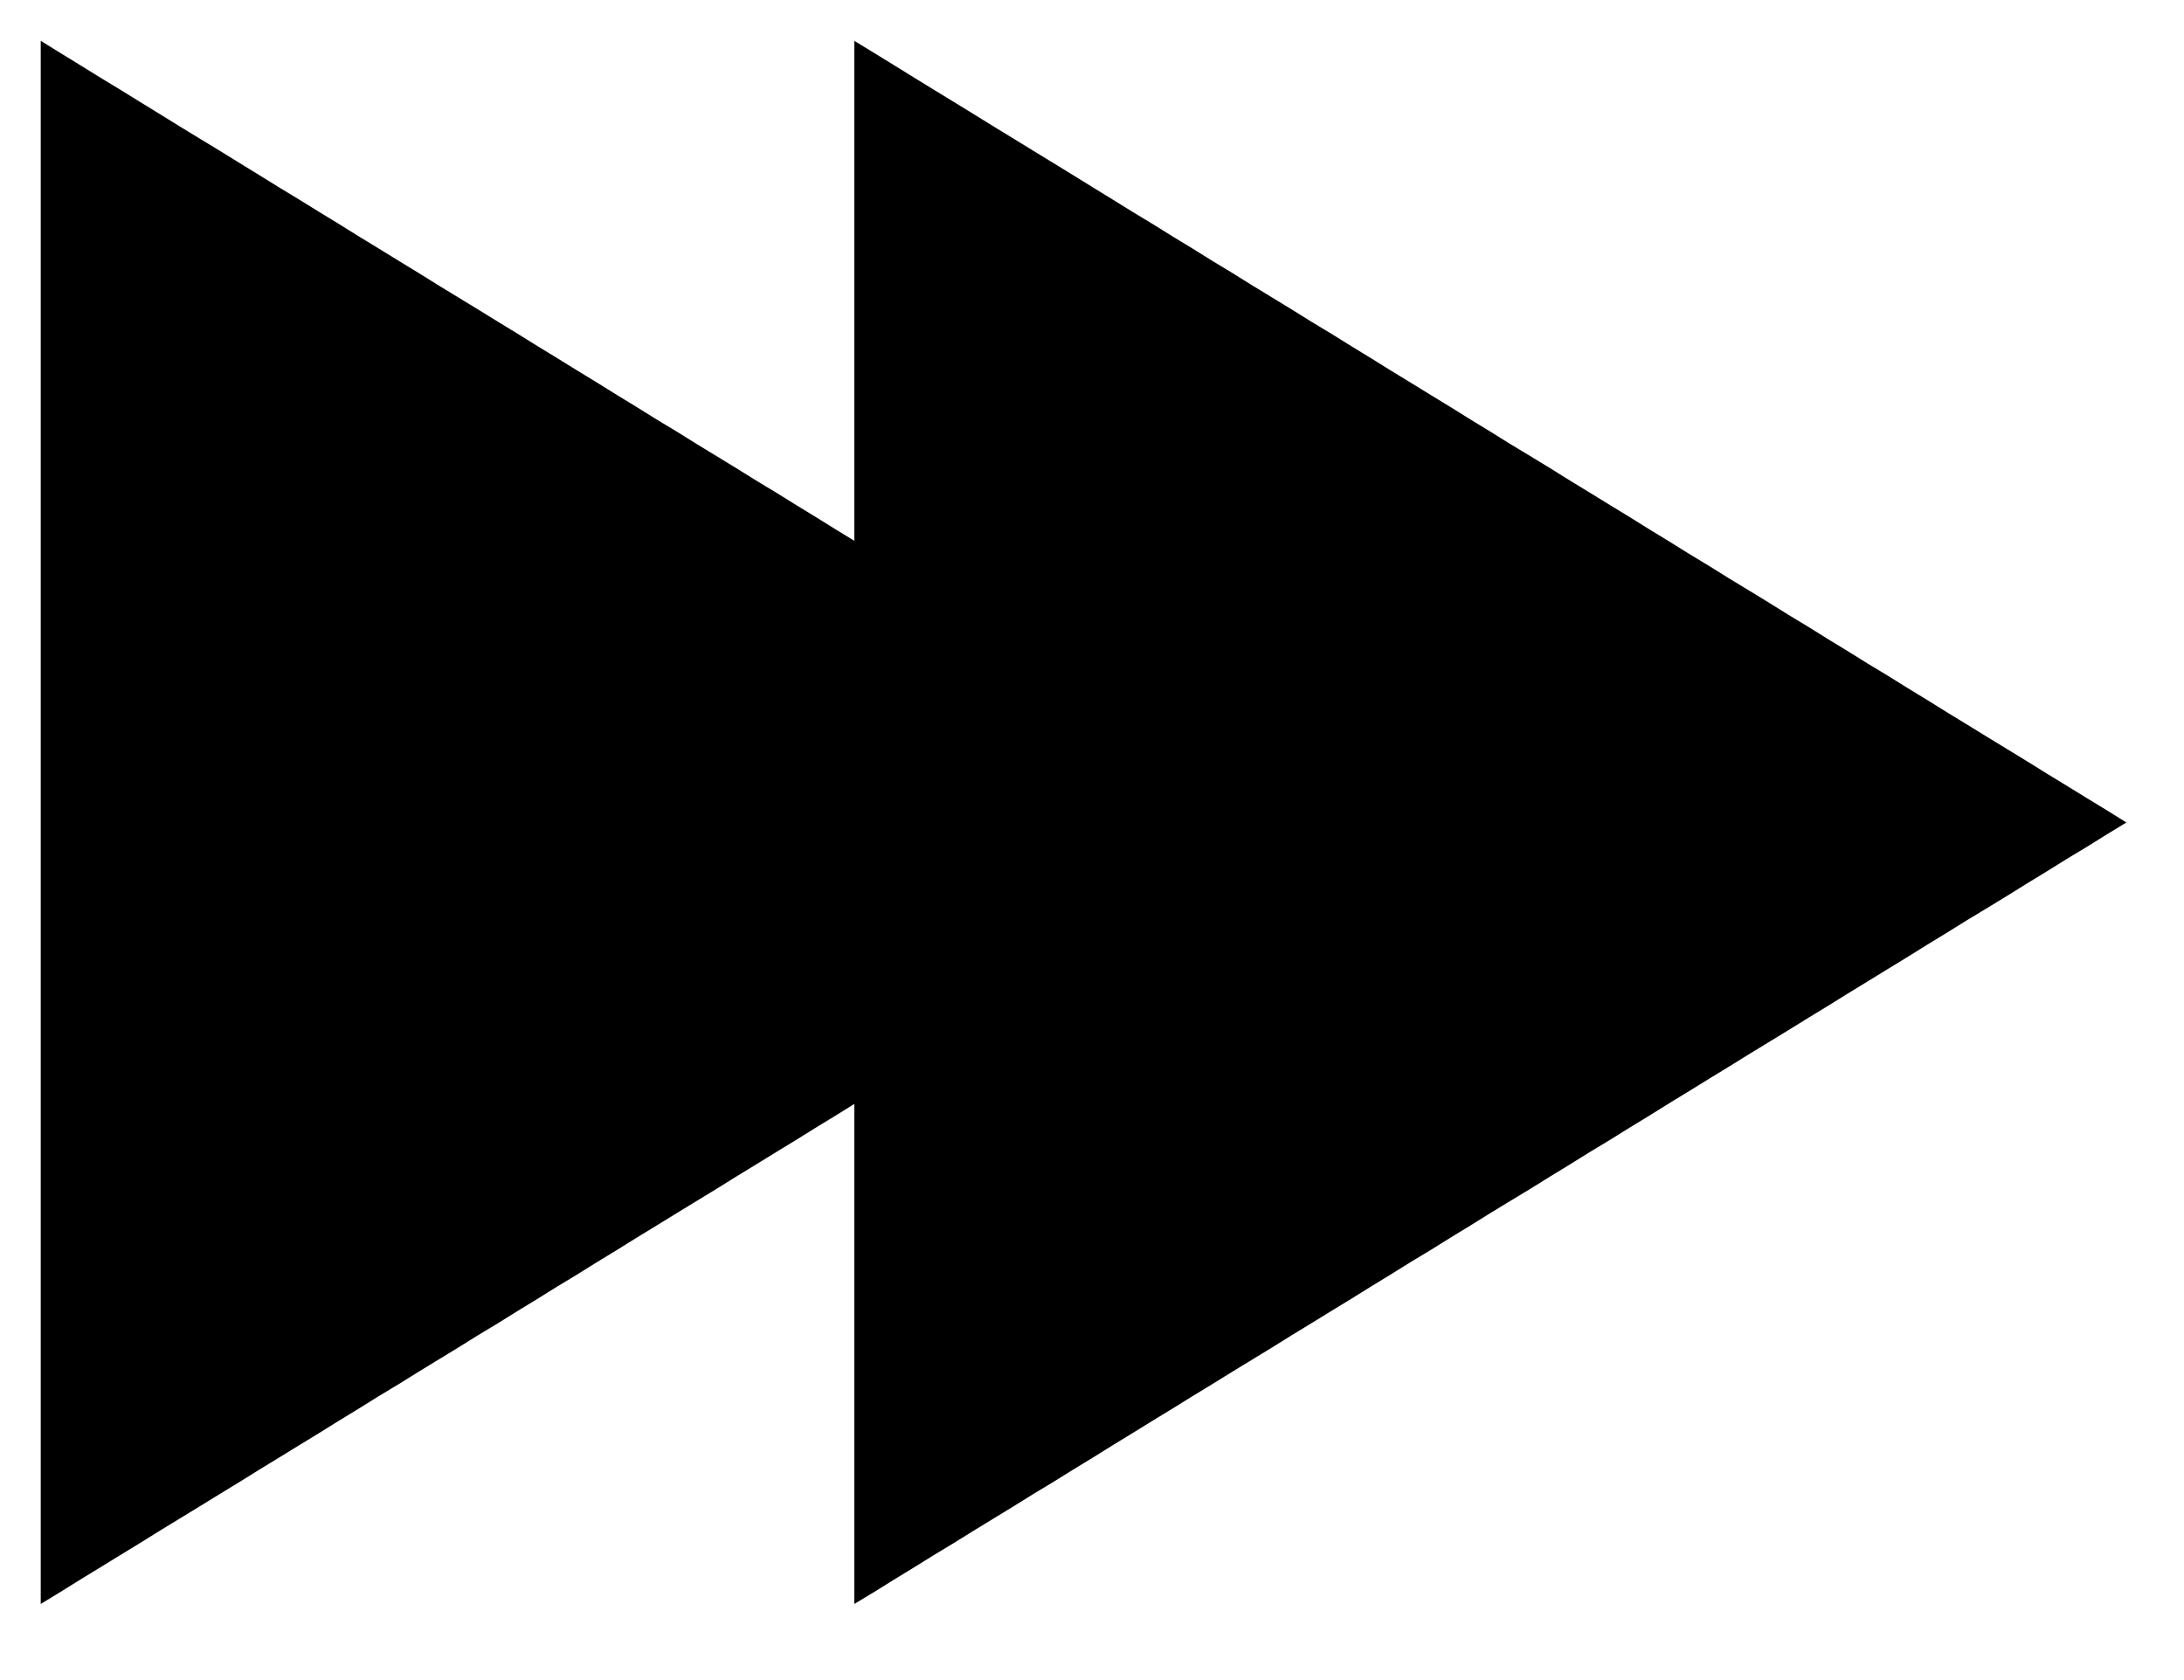
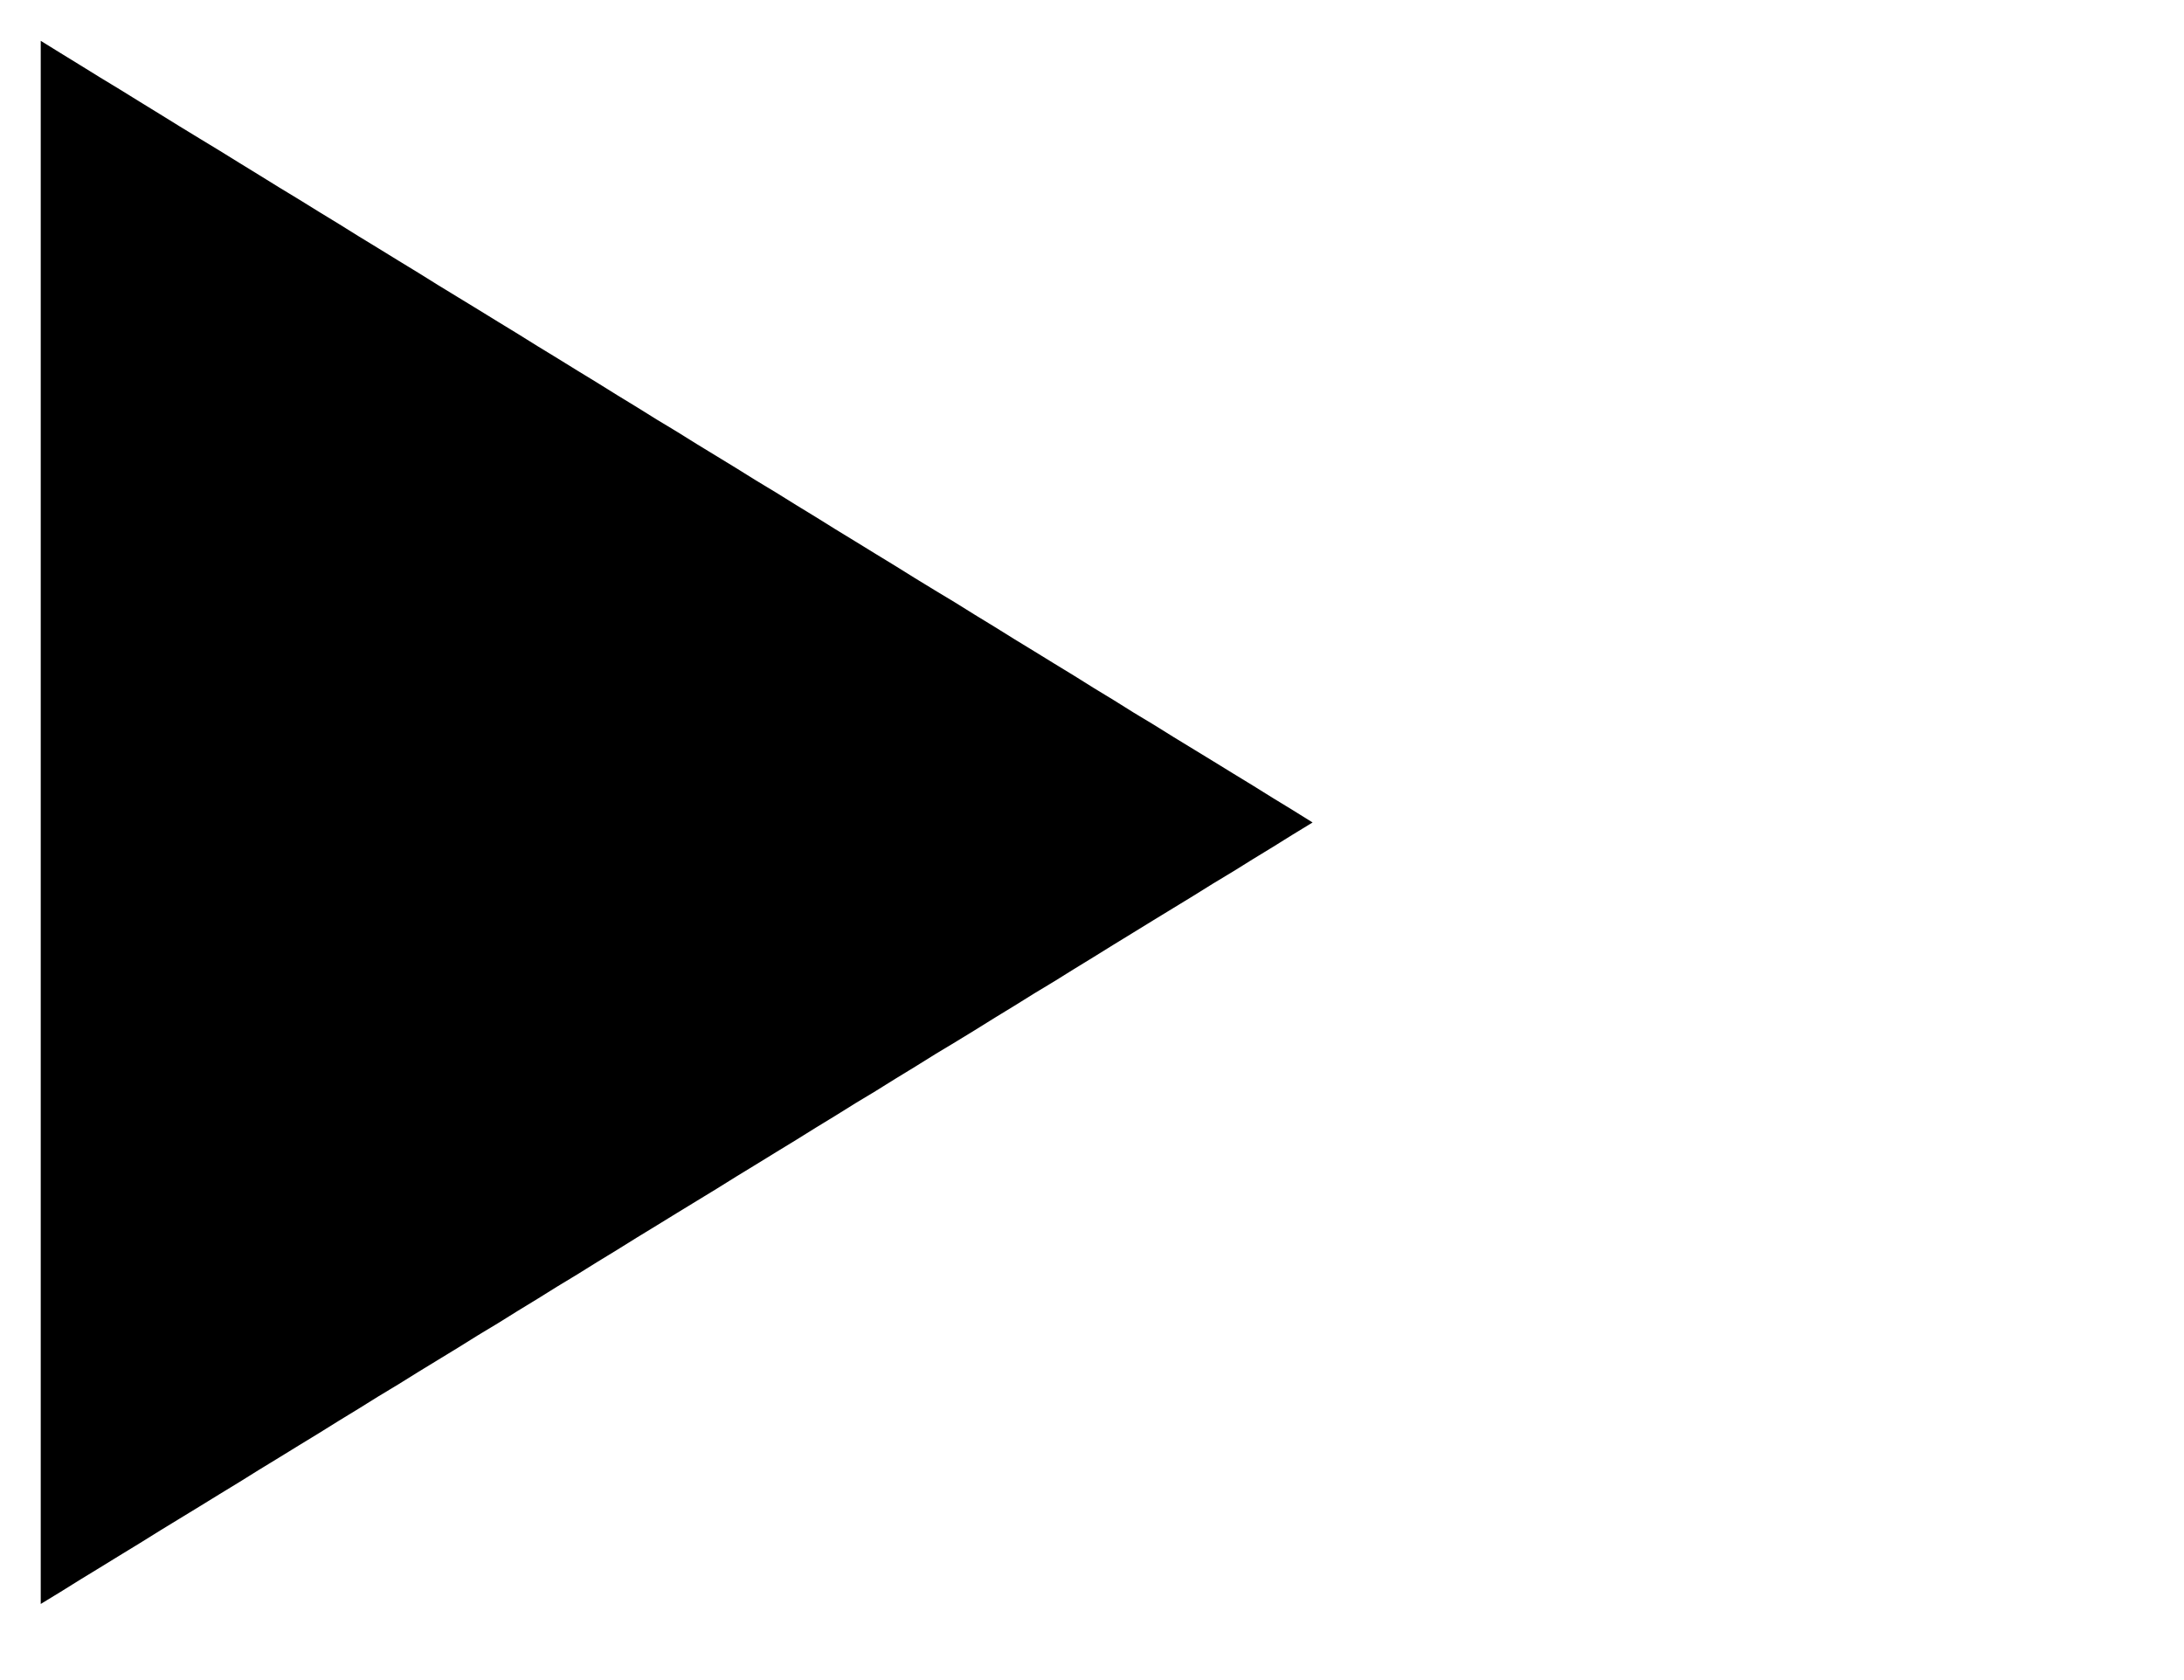
<svg xmlns="http://www.w3.org/2000/svg" width="26" height="20" viewBox="0 0 26 20" fill="none">
-   <path d="M25.314 9.791L25.078 9.644L24.842 9.5L24.603 9.353L24.367 9.209L24.131 9.062L23.895 8.918L23.659 8.774L23.42 8.627L23.184 8.483L22.948 8.336L22.712 8.192L22.476 8.045L22.237 7.901L22.001 7.754L21.765 7.61L21.529 7.463L21.291 7.319L21.055 7.172L20.819 7.028L20.582 6.884L20.346 6.737L20.108 6.593L19.872 6.446L19.636 6.302L19.4 6.155L19.164 6.011L18.925 5.864L18.689 5.72L18.453 5.573L18.217 5.429L17.978 5.285L17.742 5.138L17.506 4.994L17.27 4.847L17.034 4.703L16.795 4.556L16.559 4.412L16.323 4.265L16.087 4.121L15.851 3.974L15.612 3.83L15.376 3.683L15.14 3.539L14.904 3.395L14.668 3.248L14.43 3.104L14.194 2.957L13.957 2.813L13.721 2.666L13.483 2.522L13.247 2.376L13.011 2.231L12.775 2.085L12.539 1.94L12.3 1.794L12.064 1.649L11.828 1.505L11.592 1.359L11.356 1.214L11.117 1.068L10.881 0.923L10.645 0.777L10.409 0.632L10.17 0.486V0.777V1.068V1.359V1.649V1.94V2.231V2.522V2.813V3.104V3.395V3.683V3.974V4.265V4.556V4.847V5.138V5.429V5.72V6.011V6.302V6.593V6.884V7.172V7.463V7.754V8.045V8.336V8.627V8.918V9.209V9.5V9.791V10.082V10.373V10.664V10.952V11.243V11.534V11.825V12.116V12.407V12.698V12.989V13.28V13.571V13.862V14.153V14.441V14.732V15.023V15.314V15.605V15.896V16.187V16.478V16.769V17.06V17.351V17.642V17.933V18.221V18.512V18.803V19.094L10.409 18.95L10.645 18.803L10.881 18.659L11.117 18.512L11.356 18.368L11.592 18.221L11.828 18.077L12.064 17.933L12.3 17.786L12.539 17.642L12.775 17.495L13.011 17.351L13.247 17.204L13.483 17.06L13.721 16.913L13.957 16.769L14.194 16.622L14.43 16.478L14.668 16.331L14.904 16.187L15.14 16.043L15.376 15.896L15.612 15.752L15.851 15.605L16.087 15.461L16.323 15.314L16.559 15.17L16.795 15.023L17.034 14.879L17.27 14.732L17.506 14.588L17.742 14.441L17.978 14.297L18.217 14.153L18.453 14.006L18.689 13.862L18.925 13.715L19.164 13.571L19.4 13.424L19.636 13.28L19.872 13.133L20.108 12.989L20.346 12.842L20.582 12.698L20.819 12.551L21.055 12.407L21.291 12.263L21.529 12.116L21.765 11.972L22.001 11.825L22.237 11.681L22.476 11.534L22.712 11.39L22.948 11.243L23.184 11.099L23.42 10.952L23.659 10.808L23.895 10.664L24.131 10.517L24.367 10.373L24.603 10.226L24.842 10.082L25.078 9.935L25.314 9.791Z" fill="black" />
  <path d="M15.626 9.791L15.39 9.644L15.154 9.5L14.918 9.353L14.682 9.209L14.443 9.062L14.207 8.918L13.971 8.774L13.735 8.627L13.496 8.483L13.261 8.336L13.024 8.192L12.789 8.045L12.553 7.901L12.314 7.754L12.078 7.61L11.842 7.463L11.606 7.319L11.37 7.172L11.131 7.028L10.895 6.884L10.659 6.737L10.423 6.593L10.184 6.446L9.948 6.302L9.712 6.155L9.476 6.011L9.24 5.864L9.001 5.72L8.765 5.573L8.529 5.429L8.293 5.285L8.057 5.138L7.818 4.994L7.582 4.847L7.346 4.703L7.11 4.556L6.874 4.412L6.636 4.265L6.4 4.121L6.164 3.974L5.928 3.83L5.689 3.683L5.453 3.539L5.217 3.395L4.981 3.248L4.745 3.104L4.506 2.957L4.27 2.813L4.034 2.666L3.798 2.522L3.562 2.376L3.323 2.231L3.087 2.085L2.851 1.94L2.615 1.794L2.376 1.649L2.14 1.505L1.904 1.359L1.668 1.214L1.432 1.068L1.193 0.923L0.957 0.777L0.721 0.632L0.485 0.486V0.777V1.068V1.359V1.649V1.94V2.231V2.522V2.813V3.104V3.395V3.683V3.974V4.265V4.556V4.847V5.138V5.429V5.72V6.011V6.302V6.593V6.884V7.172V7.463V7.754V8.045V8.336V8.627V8.918V9.209V9.5V9.791V10.082V10.373V10.664V10.952V11.243V11.534V11.825V12.116V12.407V12.698V12.989V13.28V13.571V13.862V14.153V14.441V14.732V15.023V15.314V15.605V15.896V16.187V16.478V16.769V17.06V17.351V17.642V17.933V18.221V18.512V18.803V19.094L0.721 18.95L0.957 18.803L1.193 18.659L1.432 18.512L1.668 18.368L1.904 18.221L2.14 18.077L2.376 17.933L2.615 17.786L2.851 17.642L3.087 17.495L3.323 17.351L3.562 17.204L3.798 17.06L4.034 16.913L4.27 16.769L4.506 16.622L4.745 16.478L4.981 16.331L5.217 16.187L5.453 16.043L5.689 15.896L5.928 15.752L6.164 15.605L6.4 15.461L6.636 15.314L6.874 15.17L7.11 15.023L7.346 14.879L7.582 14.732L7.818 14.588L8.057 14.441L8.293 14.297L8.529 14.153L8.765 14.006L9.001 13.862L9.24 13.715L9.476 13.571L9.712 13.424L9.948 13.28L10.184 13.133L10.423 12.989L10.659 12.842L10.895 12.698L11.131 12.551L11.37 12.407L11.606 12.263L11.842 12.116L12.078 11.972L12.314 11.825L12.553 11.681L12.789 11.534L13.024 11.39L13.261 11.243L13.496 11.099L13.735 10.952L13.971 10.808L14.207 10.664L14.443 10.517L14.682 10.373L14.918 10.226L15.154 10.082L15.39 9.935L15.626 9.791Z" fill="black" />
</svg>